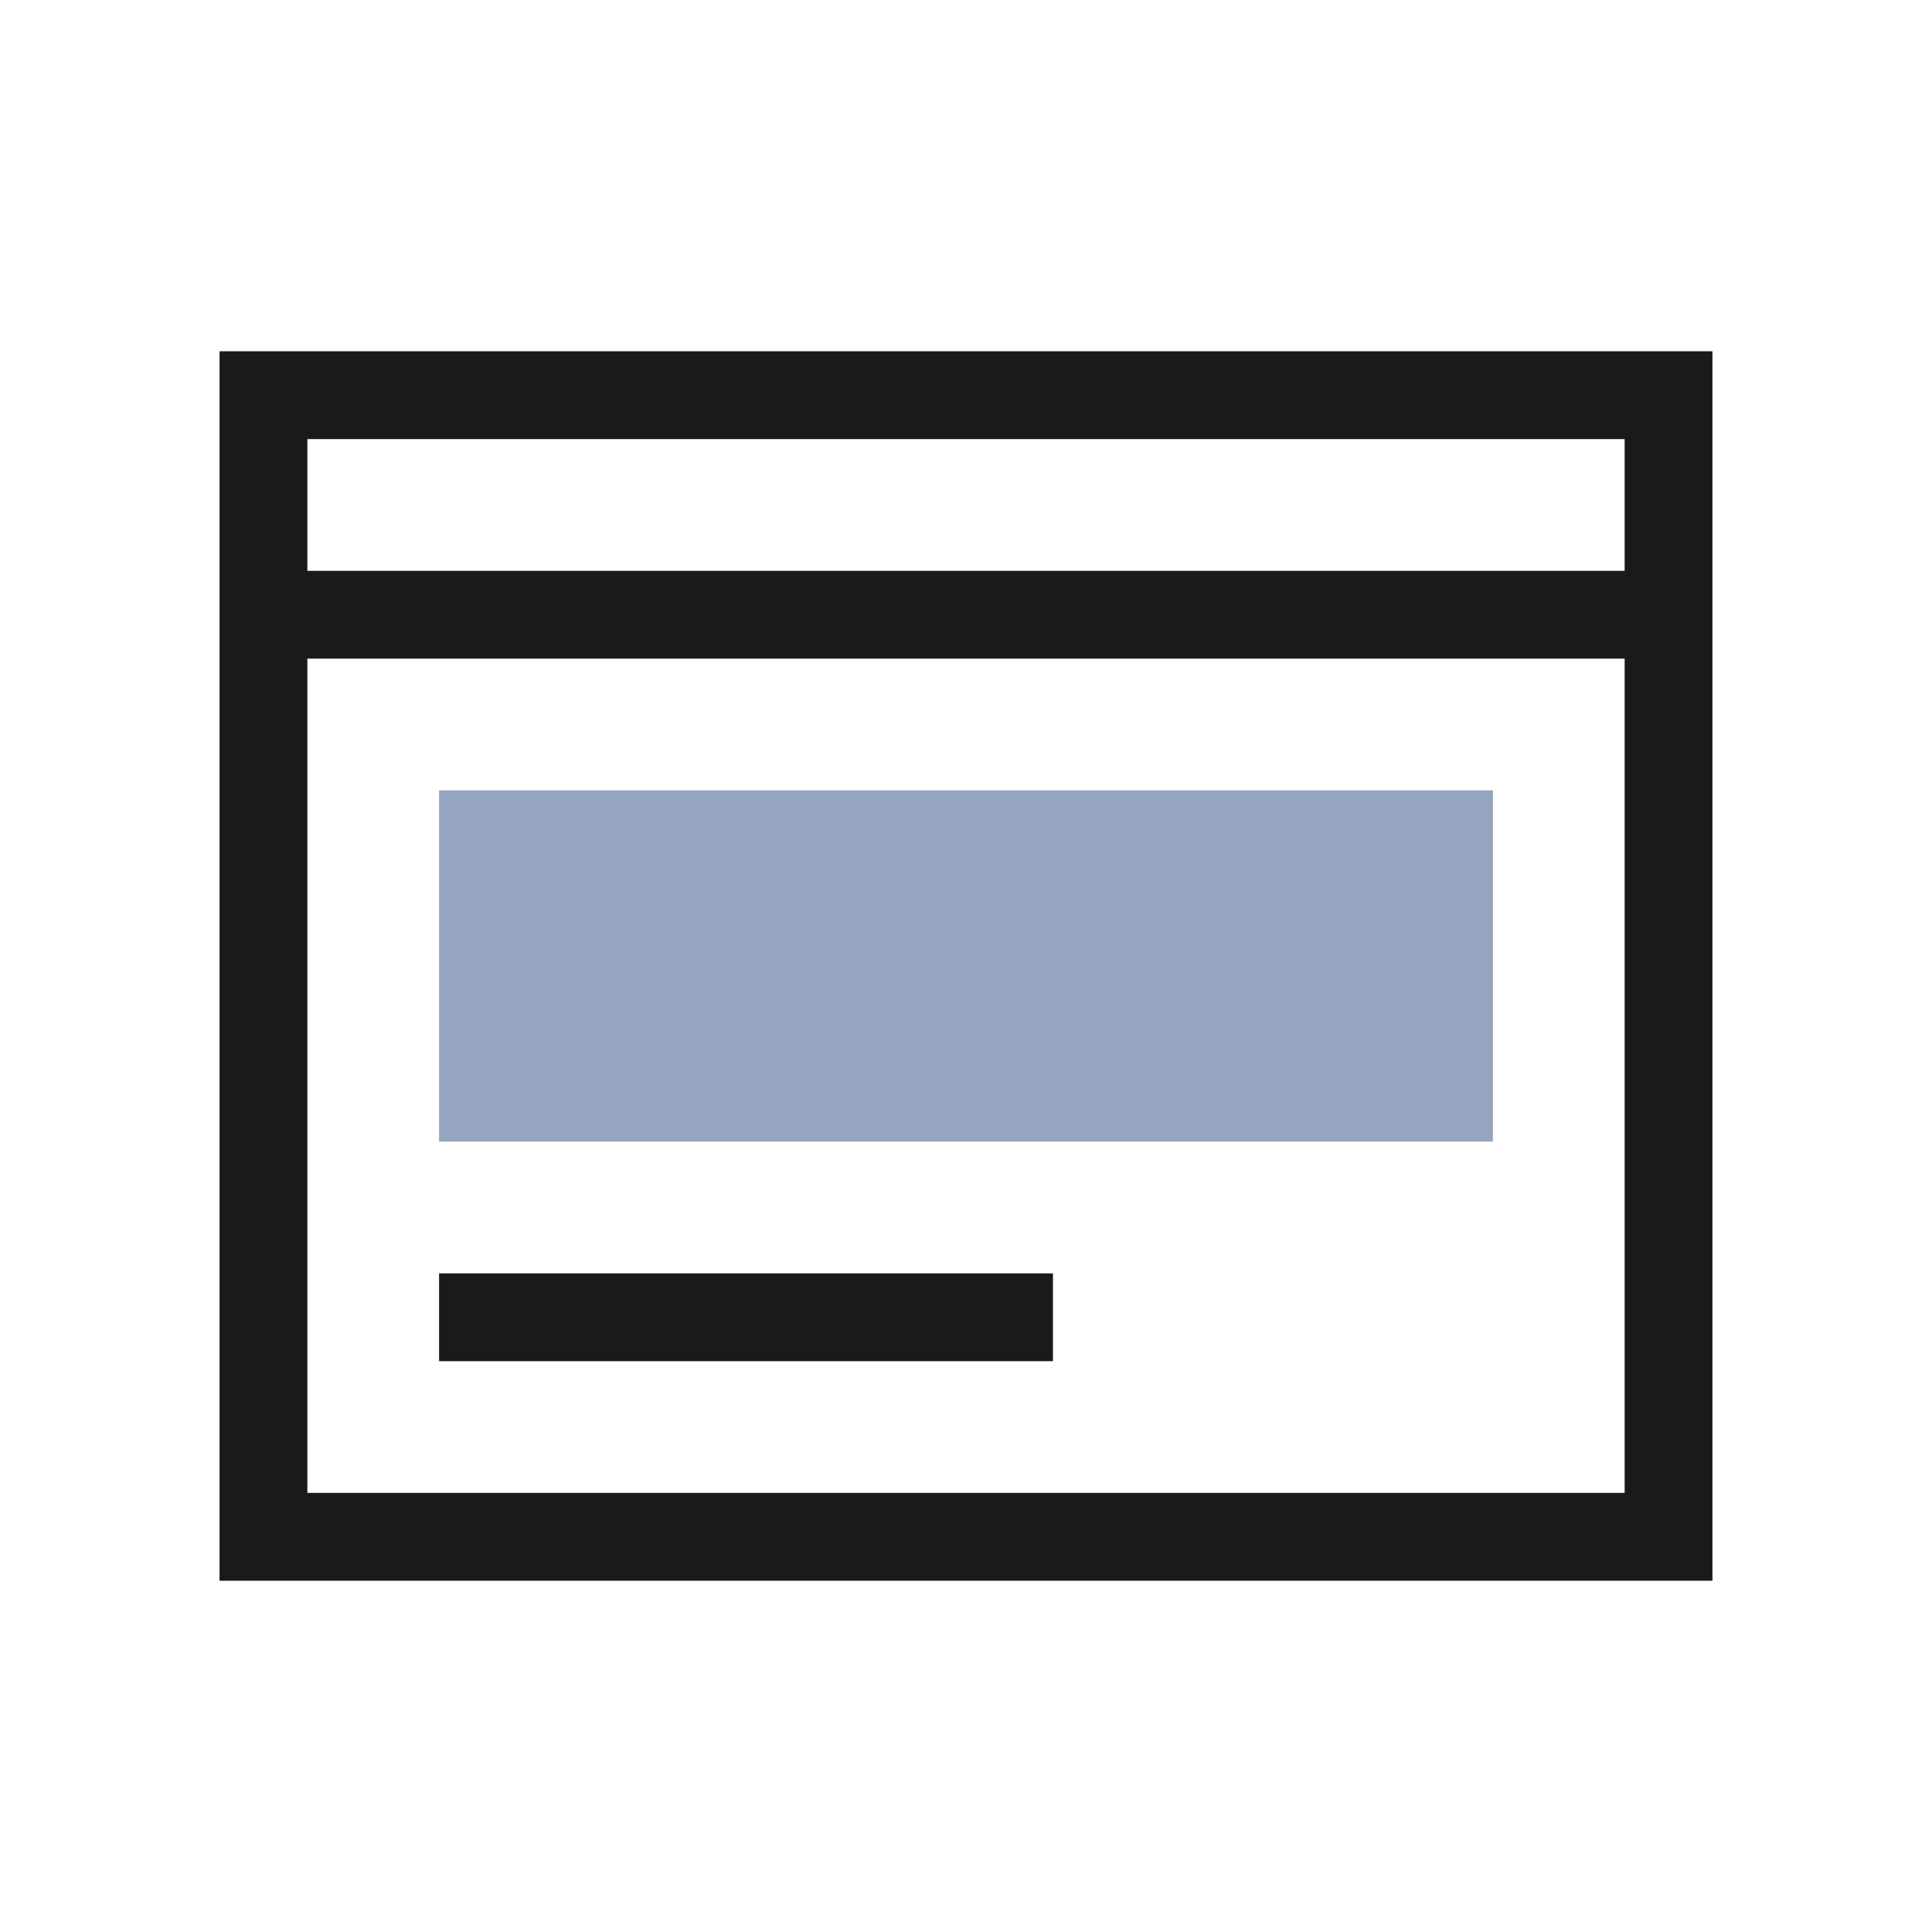
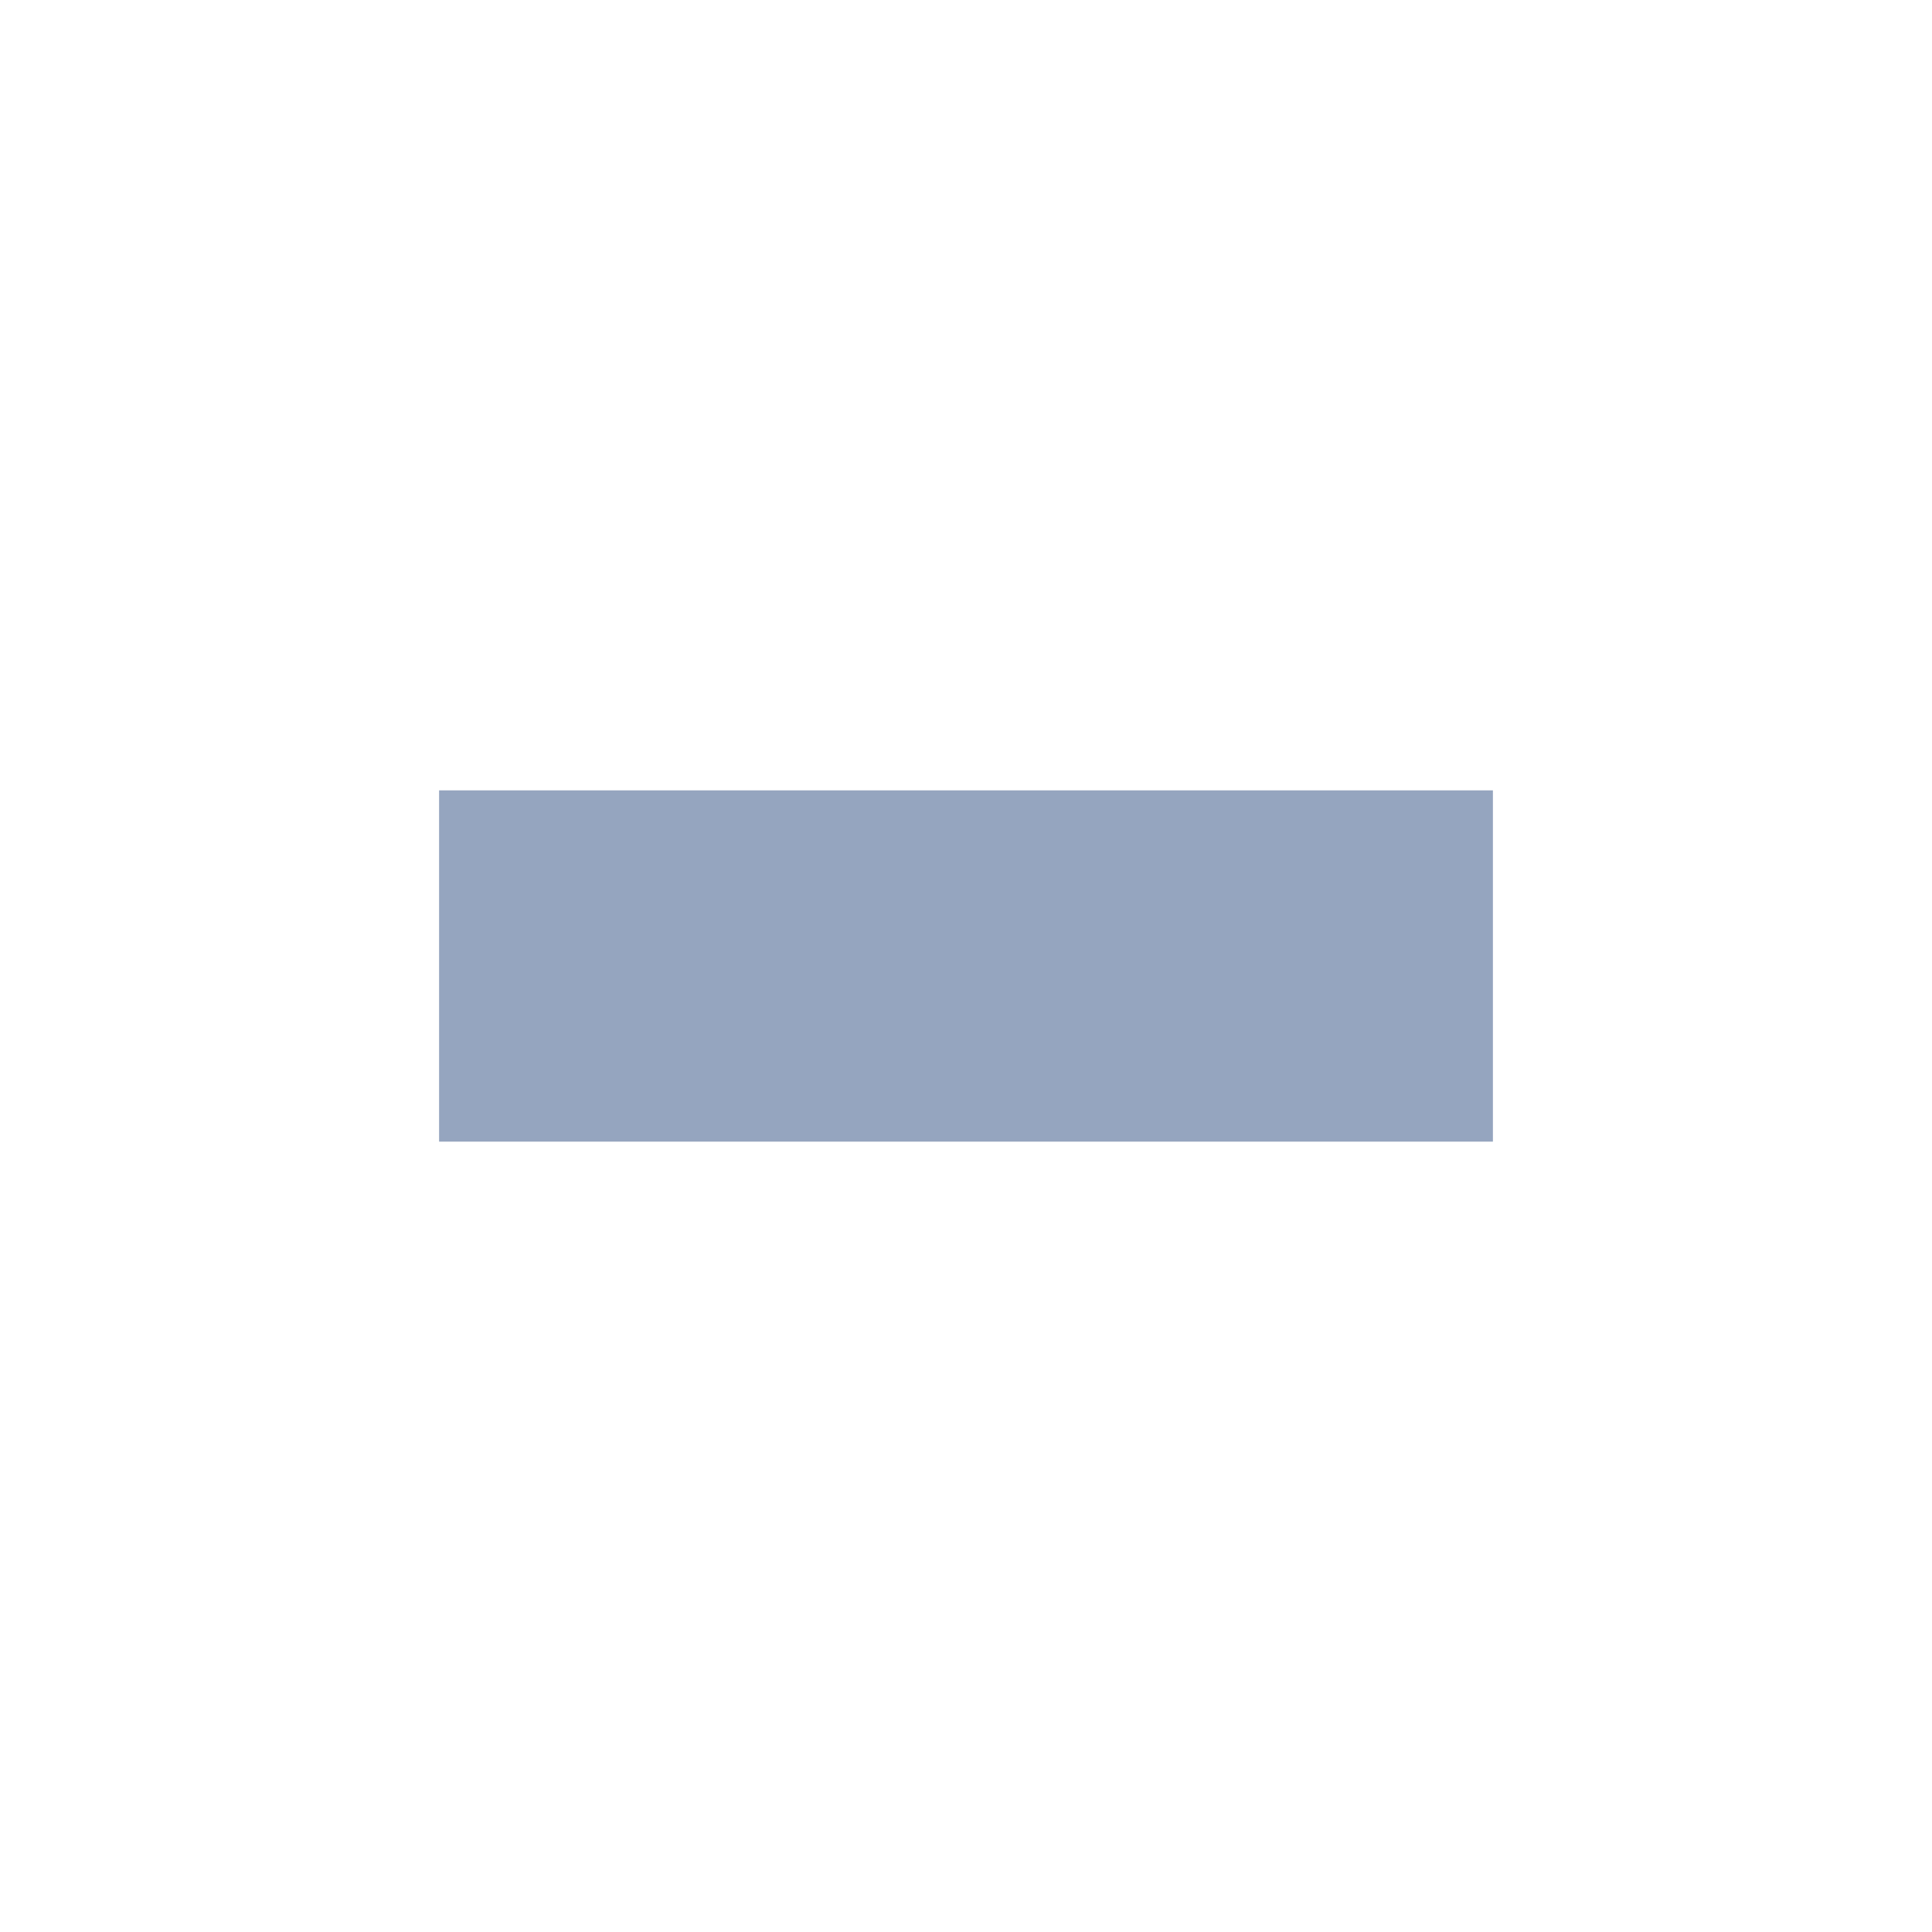
<svg xmlns="http://www.w3.org/2000/svg" id="Working" viewBox="0 0 44 44">
  <defs>
    <style>
      .cls-1 {
        fill: #95a5bf;
      }

      .cls-2 {
        fill: #1a1a1a;
      }
    </style>
  </defs>
  <rect class="cls-1" x="10" y="18" width="24" height="8" />
  <g>
-     <rect class="cls-2" x="10" y="29" width="13.98" height="2" />
-     <path class="cls-2" d="M5,8v28h34V8H5ZM37,34H7V15h30v19ZM7,13v-3h30v3H7Z" />
-   </g>
+     </g>
</svg>